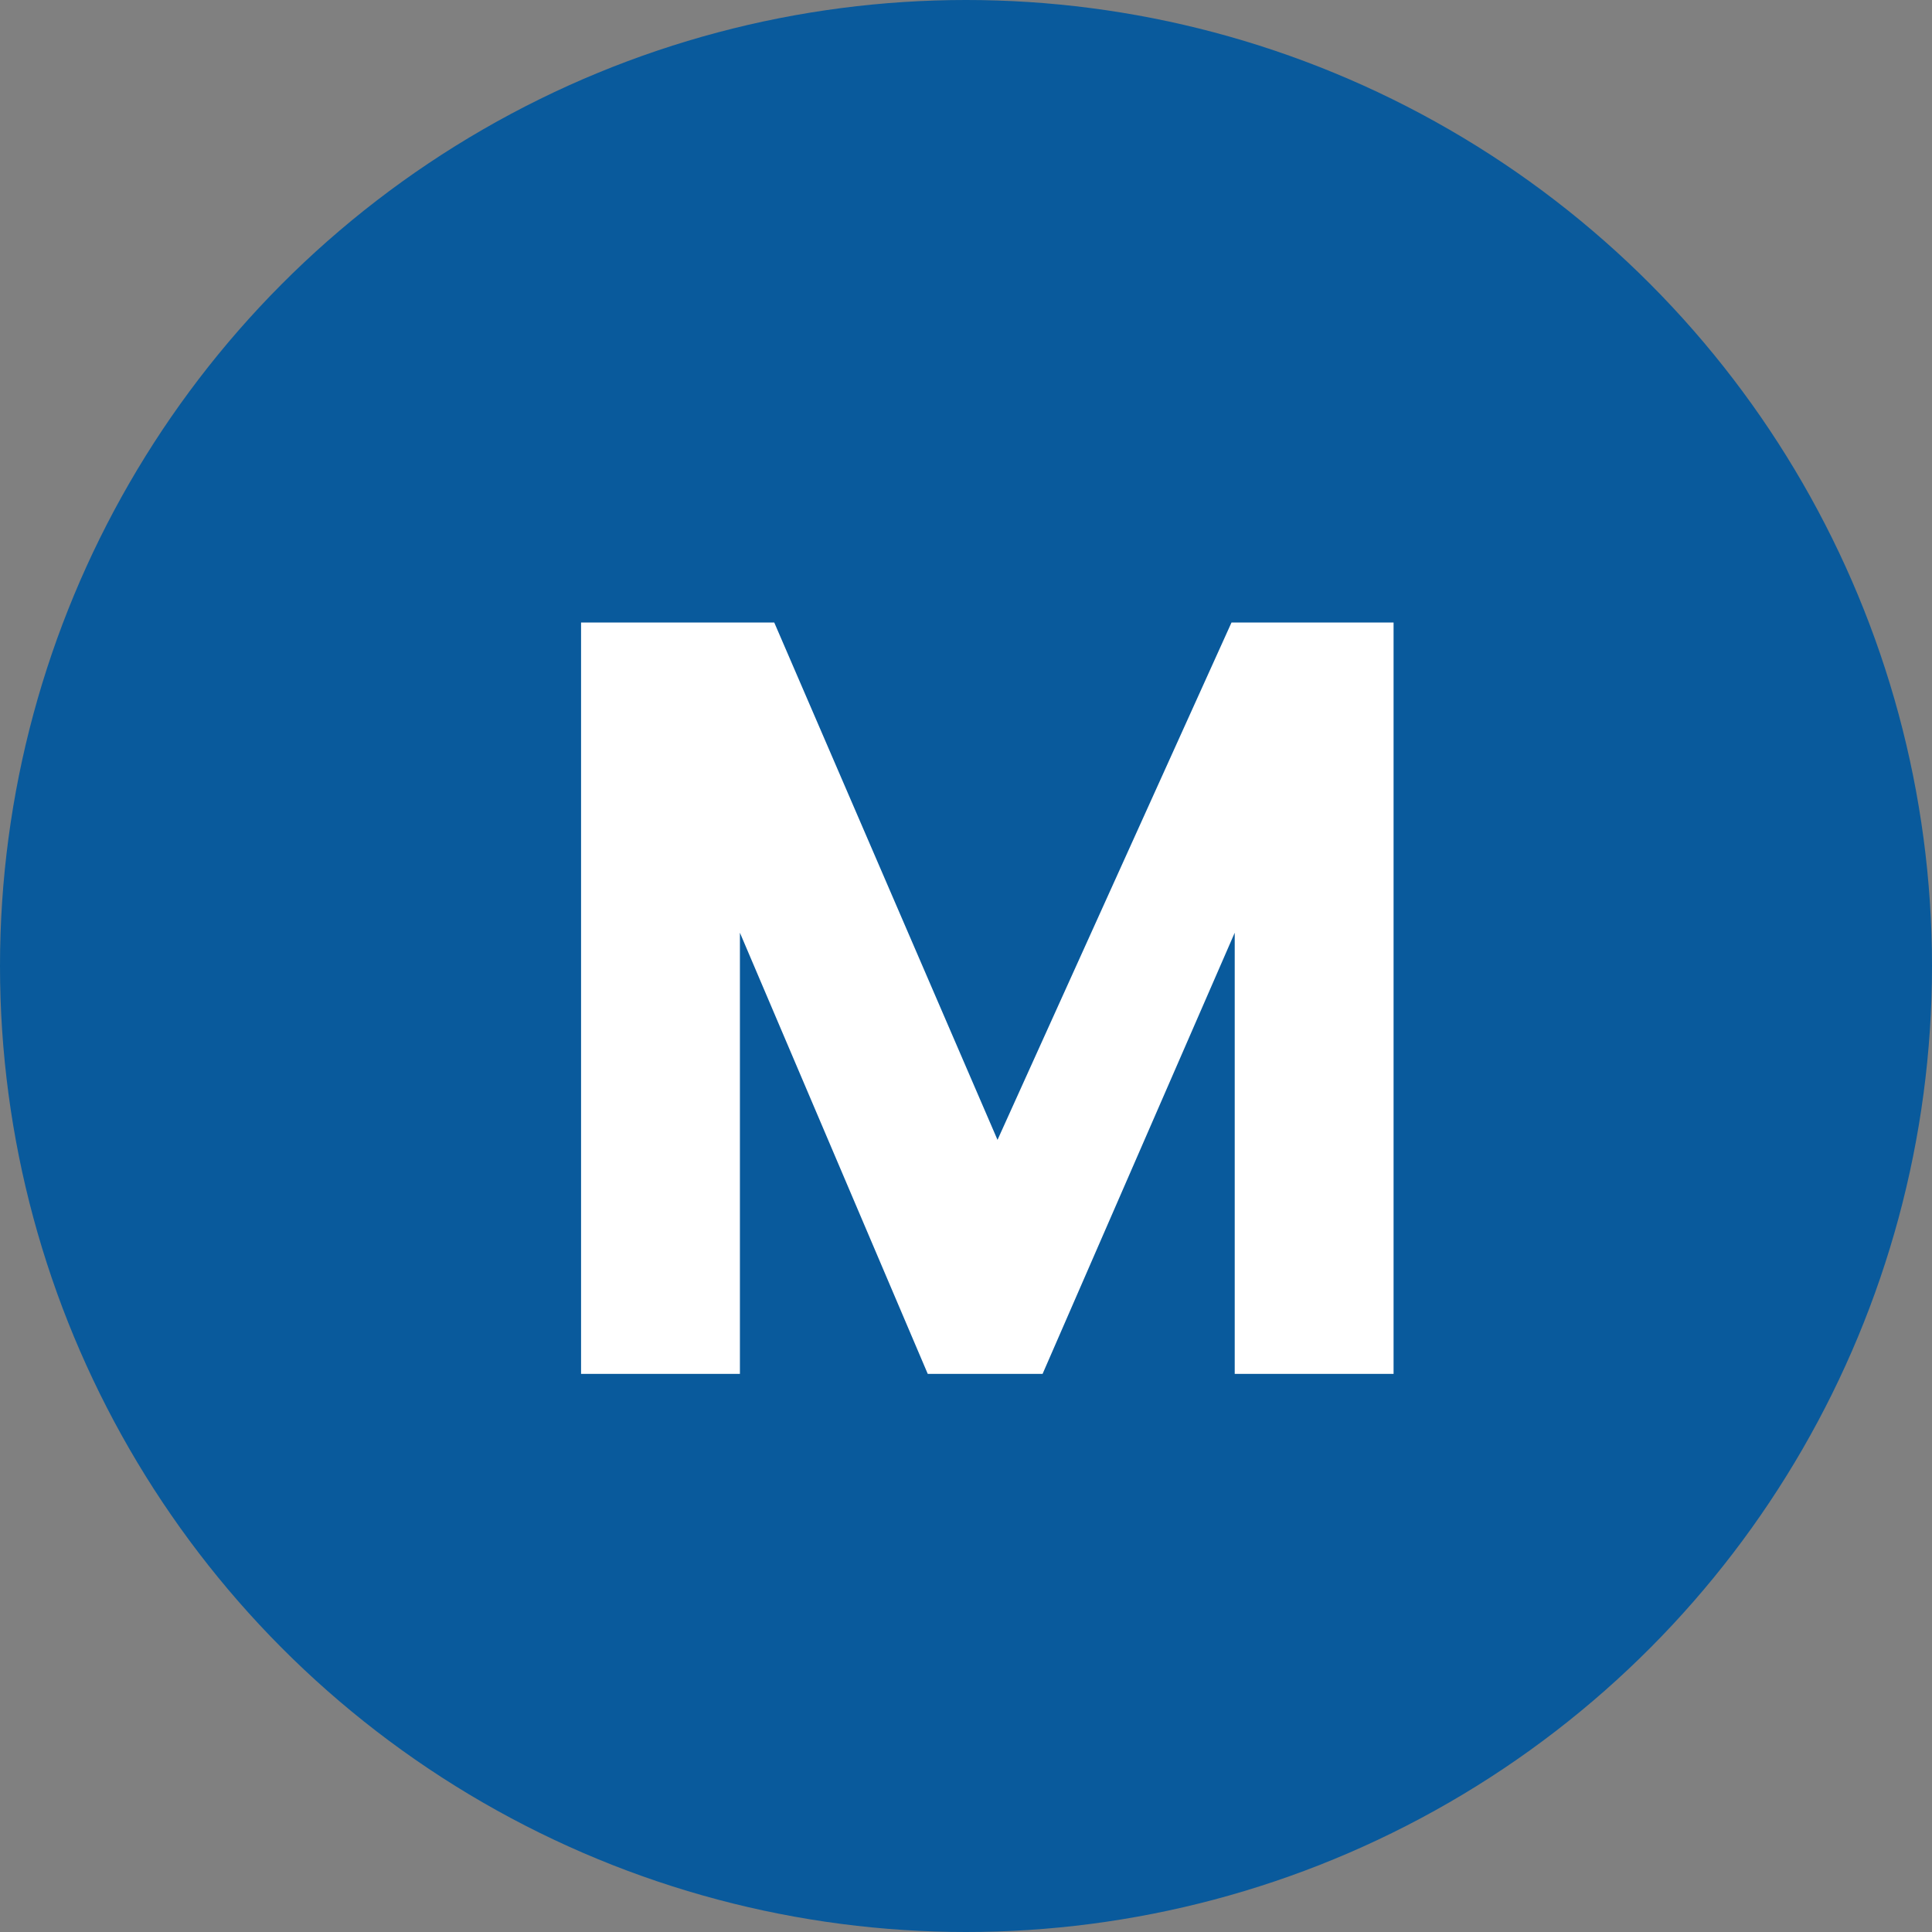
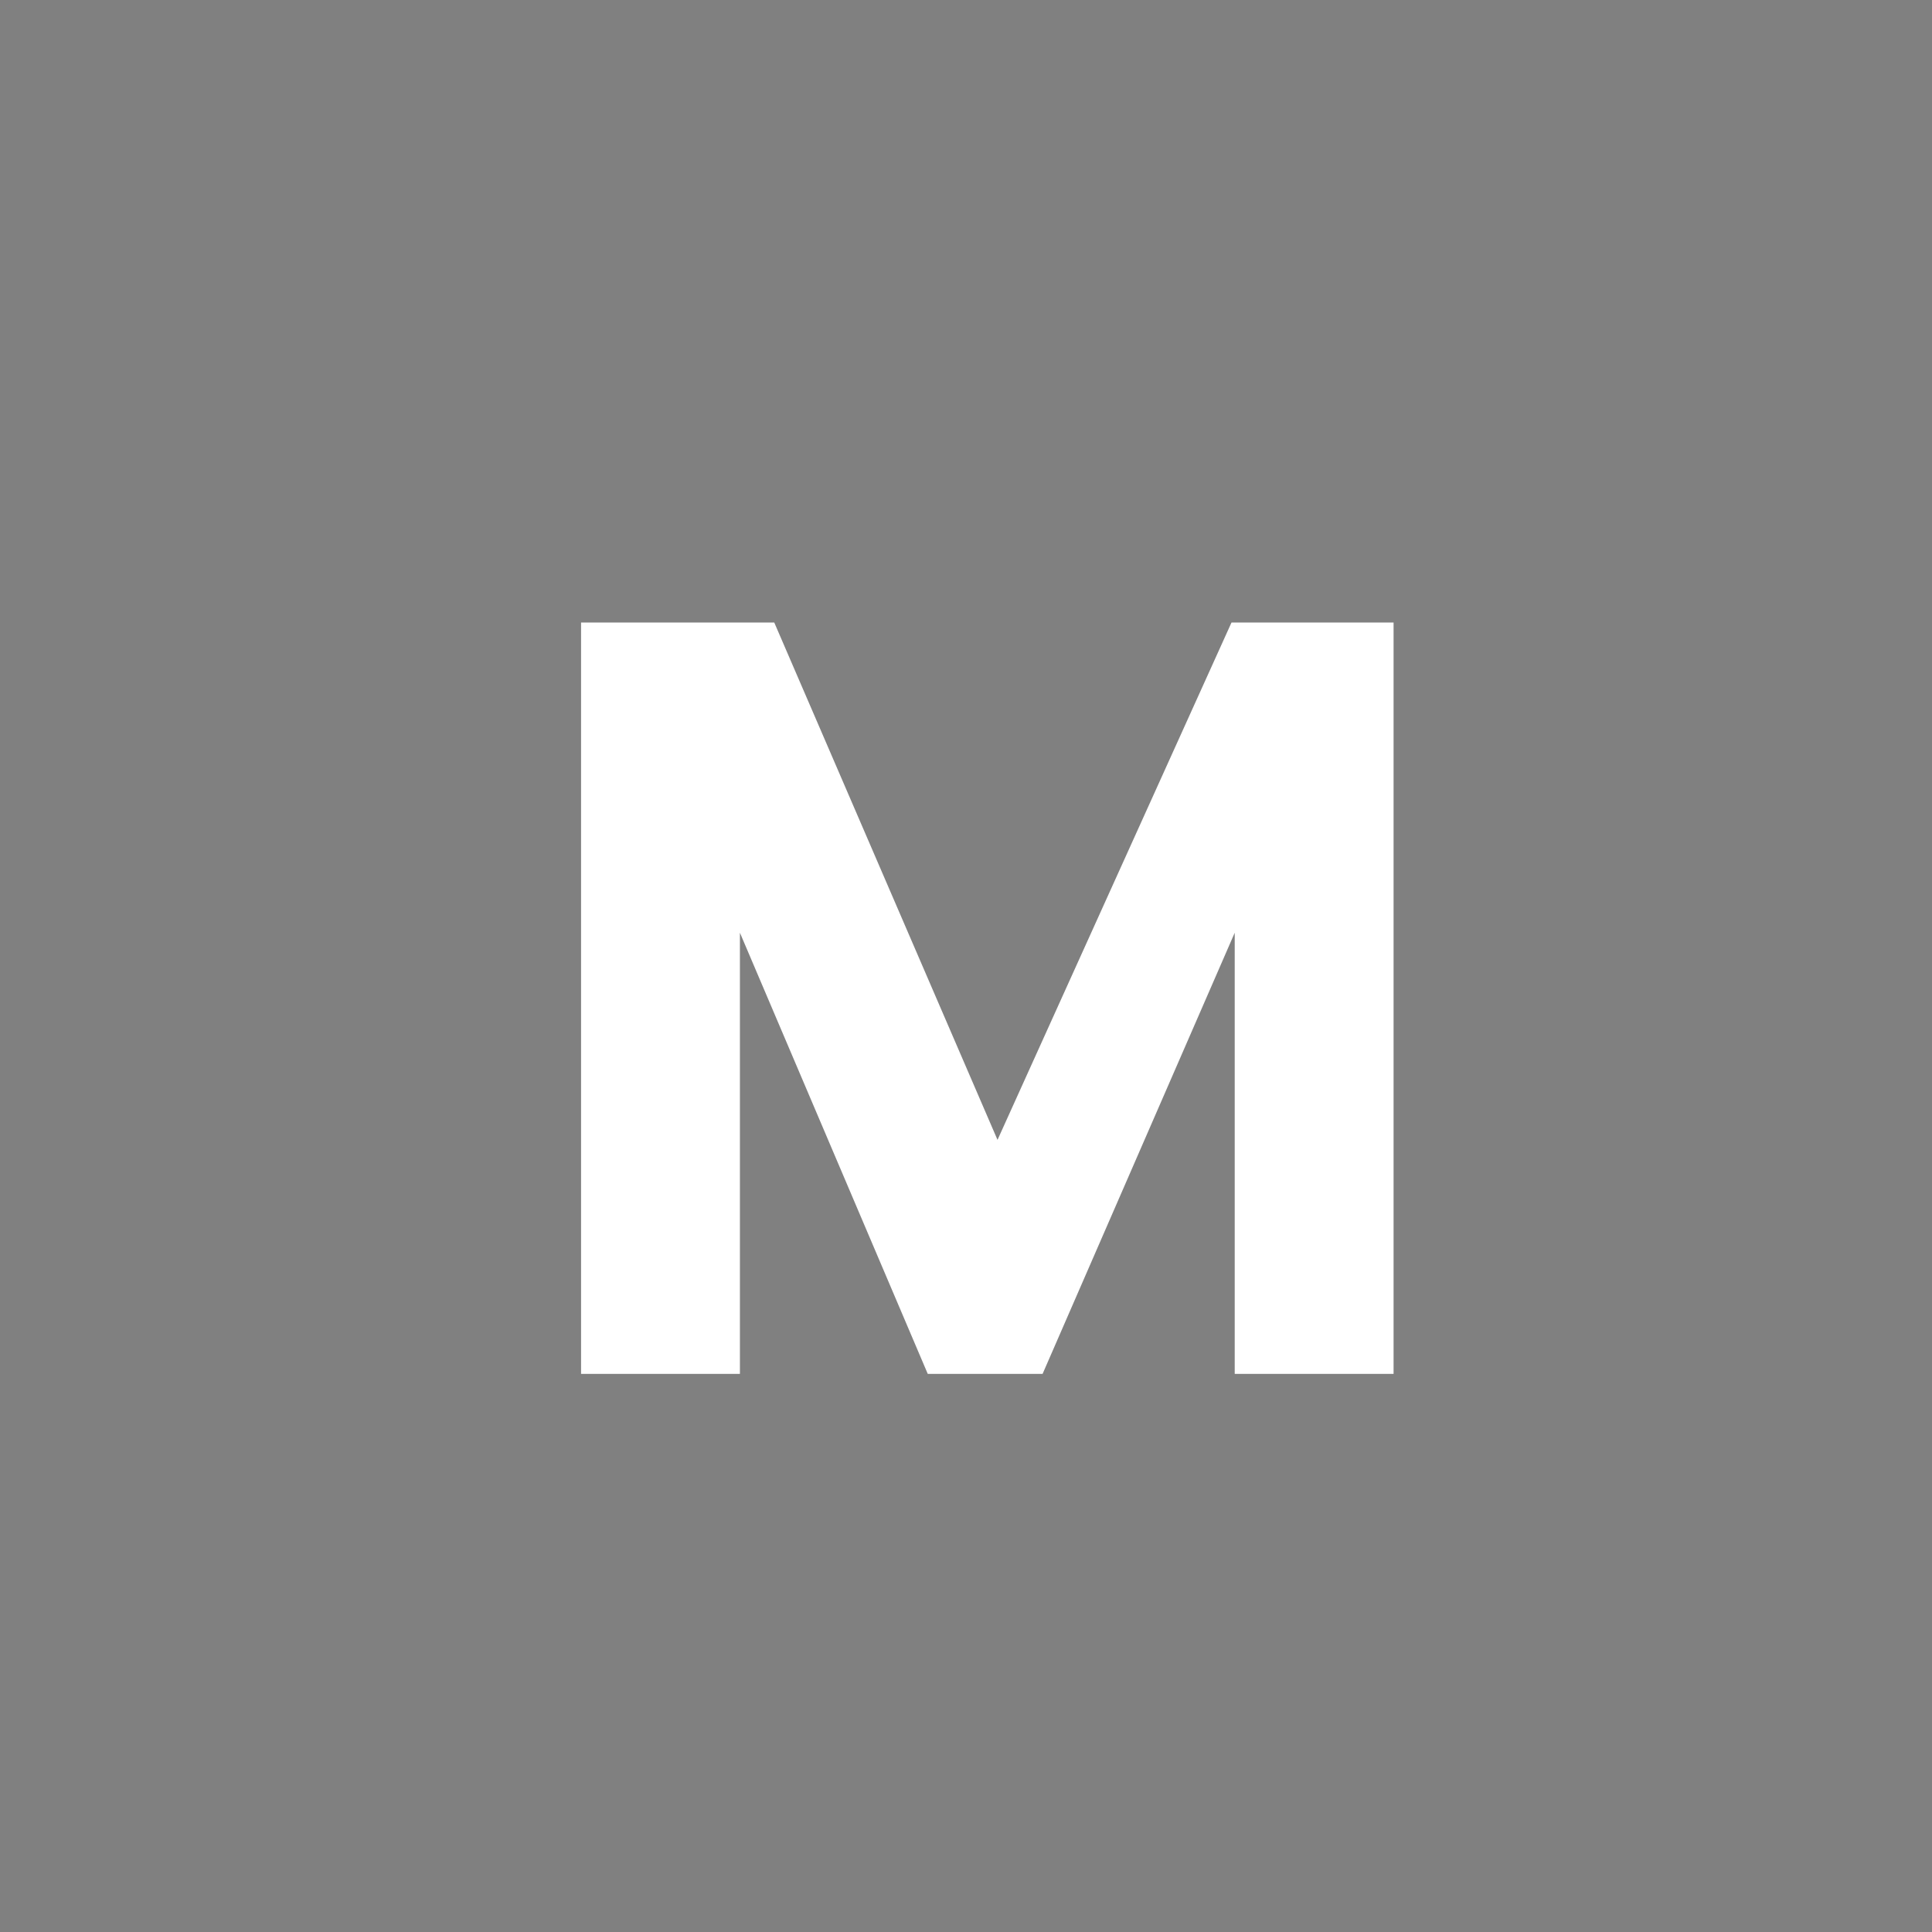
<svg xmlns="http://www.w3.org/2000/svg" width="45" height="45" viewBox="0 0 45 45" fill="none">
  <rect x="0" y="0" width="45" height="45" fill="#808080" stroke="none" />
-   <circle cx="22.5" cy="22.5" r="22.5" fill="#095A9C" />
  <path d="M13.534 14.5H18.034L23.234 26.55L28.684 14.5H32.459V32H28.759V21.725L24.284 32H21.609L17.234 21.725V32H13.534V14.5Z" fill="white" />
</svg>